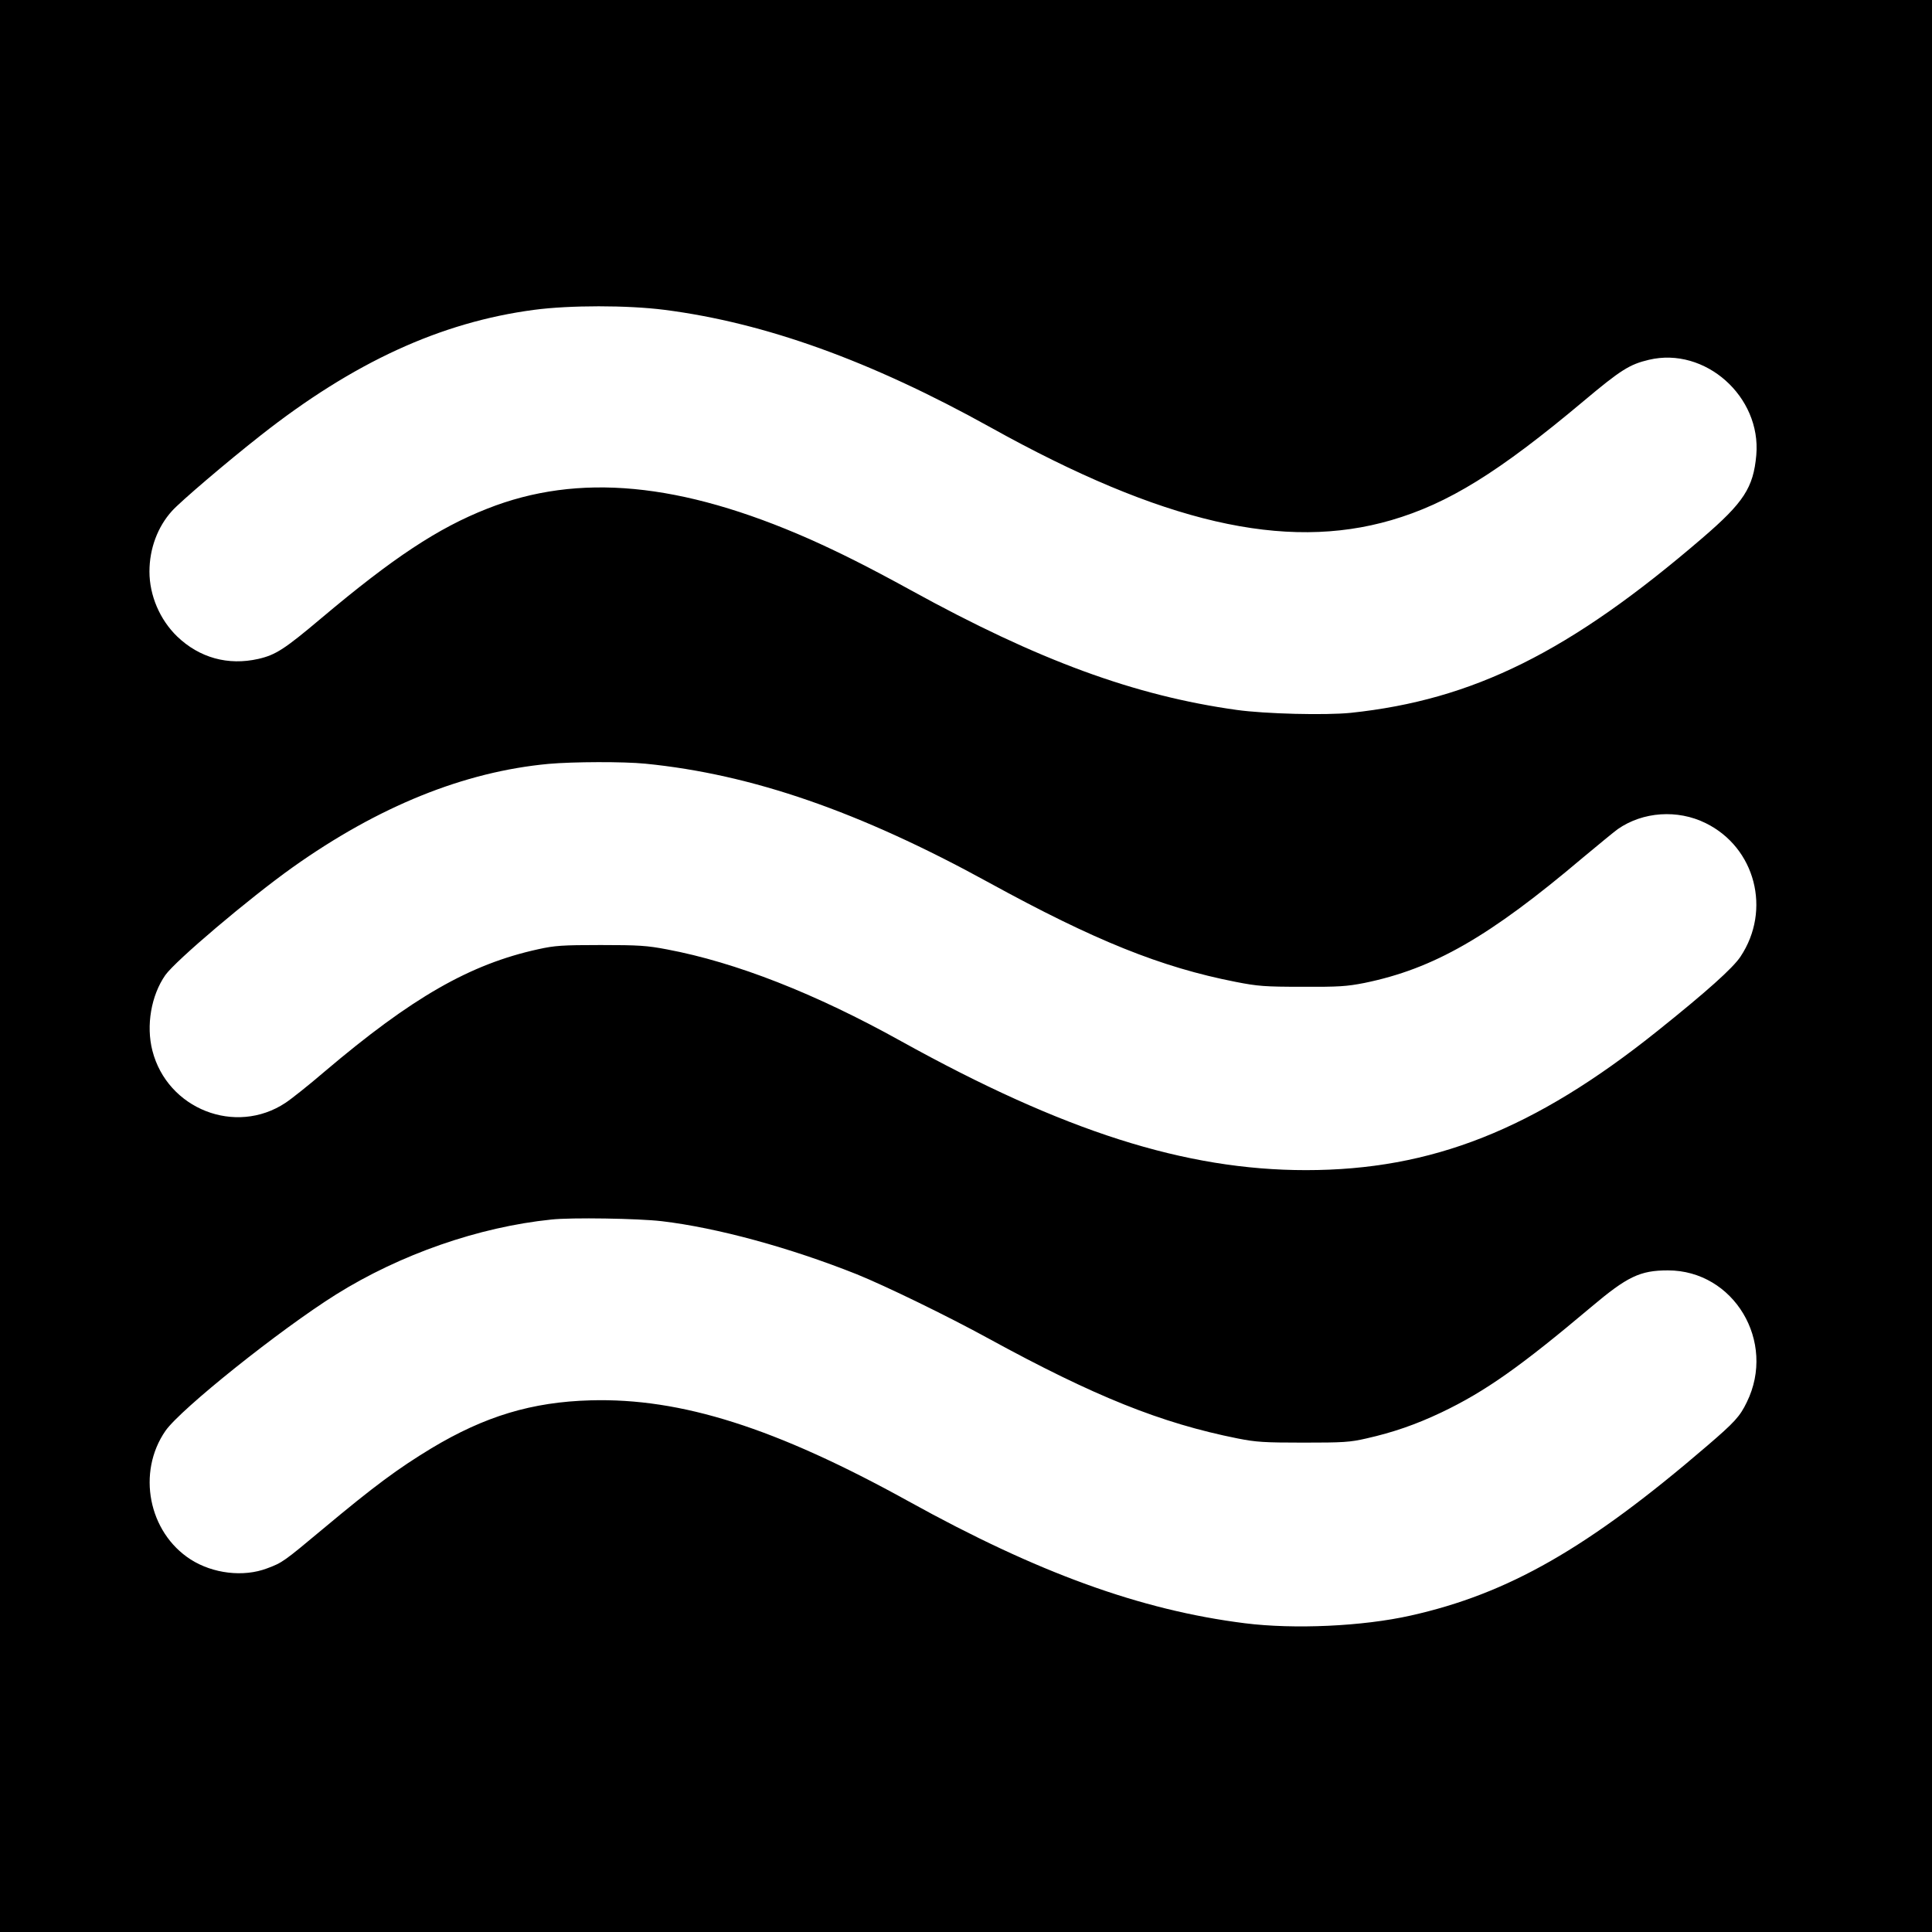
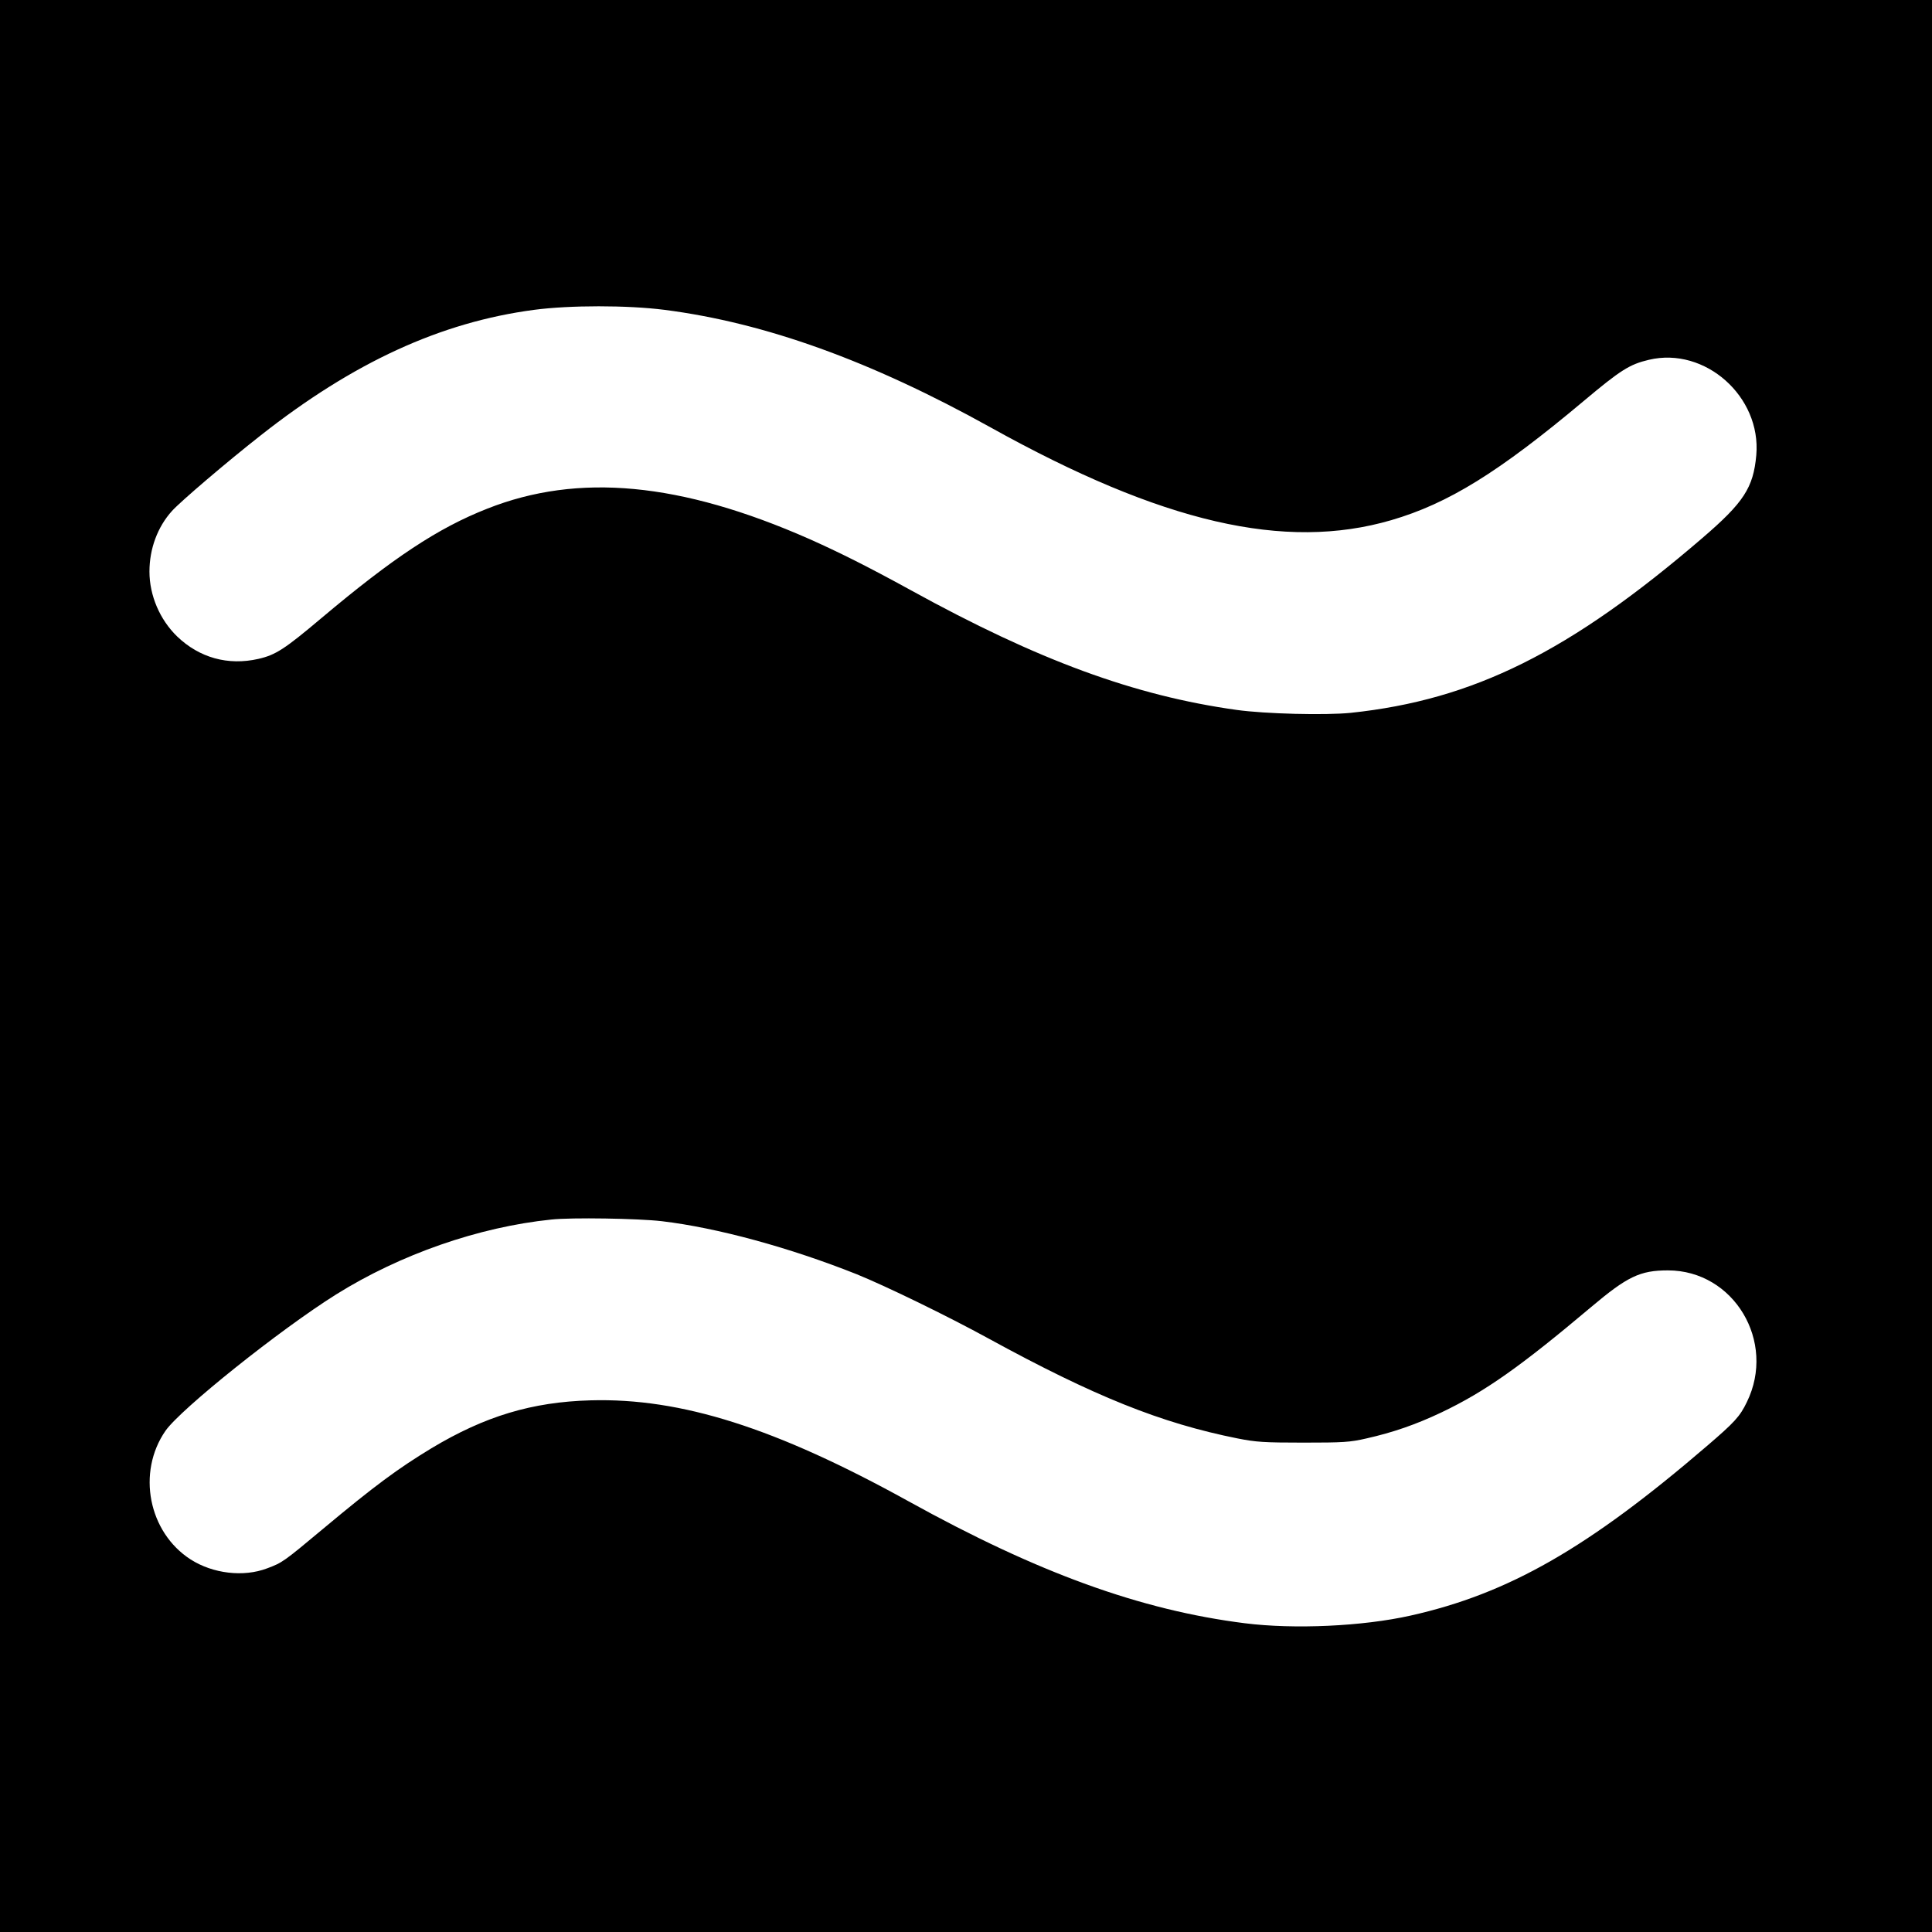
<svg xmlns="http://www.w3.org/2000/svg" version="1.0" width="1060pt" height="1060pt" viewBox="0 0 1060 1060" preserveAspectRatio="xMidYMid meet">
  <g transform="translate(0,1060) scale(0.1,-0.1)" fill="#000000" stroke="none">
-     <path d="M0 5300 l0 -5300 5300 0 5300 0 0 5300 0 5300 -5300 0 -5300 0 0 -5300z m3646 3600 c553 -71 1132 -280 1789 -645 942 -524 1614 -679 2198 -509 312 91 589 262 1055 653 205 172 253 202 359 227 308 73 617 -202 589 -523 -16 -179 -69 -260 -296 -455 -727 -625 -1256 -888 -1929 -959 -138 -14 -469 -6 -626 16 -560 78 -1089 272 -1788 657 -237 130 -389 206 -557 281 -706 311 -1267 364 -1767 166 -270 -106 -517 -270 -908 -599 -204 -172 -252 -203 -347 -225 -167 -38 -324 6 -446 123 -95 92 -152 225 -152 356 0 126 45 246 124 333 47 52 300 268 486 414 509 401 987 621 1500 689 196 26 512 26 716 0z m-105 -2490 c584 -58 1174 -262 1886 -653 578 -317 943 -464 1352 -544 122 -24 160 -27 366 -27 201 -1 244 2 341 21 380 78 684 252 1199 688 83 69 169 140 191 156 138 96 328 109 482 33 273 -134 362 -477 191 -733 -42 -63 -186 -192 -456 -408 -676 -541 -1238 -763 -1928 -763 -662 0 -1329 213 -2222 708 -469 261 -906 432 -1283 503 -110 21 -155 24 -365 24 -211 0 -252 -3 -342 -23 -375 -82 -693 -265 -1173 -672 -85 -73 -182 -150 -214 -171 -274 -181 -648 -34 -730 287 -35 137 -7 302 71 414 57 80 458 420 698 591 473 336 942 525 1405 568 136 12 411 13 531 1z m89 -2510 c305 -36 703 -145 1070 -291 158 -64 498 -229 724 -353 580 -317 945 -464 1366 -548 101 -20 145 -23 360 -23 219 0 256 2 347 23 146 33 271 76 412 143 239 114 433 251 821 578 198 167 268 201 421 201 362 0 596 -391 433 -723 -38 -79 -68 -111 -217 -239 -654 -562 -1091 -812 -1628 -932 -263 -59 -639 -76 -909 -42 -572 72 -1135 276 -1845 669 -729 403 -1248 568 -1745 554 -322 -9 -580 -87 -873 -263 -183 -111 -311 -205 -597 -444 -212 -177 -221 -184 -305 -215 -129 -49 -297 -29 -419 49 -232 149 -296 478 -138 706 84 120 628 555 936 748 352 220 782 370 1181 411 110 12 476 6 605 -9z" />
+     <path d="M0 5300 l0 -5300 5300 0 5300 0 0 5300 0 5300 -5300 0 -5300 0 0 -5300z m3646 3600 c553 -71 1132 -280 1789 -645 942 -524 1614 -679 2198 -509 312 91 589 262 1055 653 205 172 253 202 359 227 308 73 617 -202 589 -523 -16 -179 -69 -260 -296 -455 -727 -625 -1256 -888 -1929 -959 -138 -14 -469 -6 -626 16 -560 78 -1089 272 -1788 657 -237 130 -389 206 -557 281 -706 311 -1267 364 -1767 166 -270 -106 -517 -270 -908 -599 -204 -172 -252 -203 -347 -225 -167 -38 -324 6 -446 123 -95 92 -152 225 -152 356 0 126 45 246 124 333 47 52 300 268 486 414 509 401 987 621 1500 689 196 26 512 26 716 0z m-105 -2490 z m89 -2510 c305 -36 703 -145 1070 -291 158 -64 498 -229 724 -353 580 -317 945 -464 1366 -548 101 -20 145 -23 360 -23 219 0 256 2 347 23 146 33 271 76 412 143 239 114 433 251 821 578 198 167 268 201 421 201 362 0 596 -391 433 -723 -38 -79 -68 -111 -217 -239 -654 -562 -1091 -812 -1628 -932 -263 -59 -639 -76 -909 -42 -572 72 -1135 276 -1845 669 -729 403 -1248 568 -1745 554 -322 -9 -580 -87 -873 -263 -183 -111 -311 -205 -597 -444 -212 -177 -221 -184 -305 -215 -129 -49 -297 -29 -419 49 -232 149 -296 478 -138 706 84 120 628 555 936 748 352 220 782 370 1181 411 110 12 476 6 605 -9z" />
  </g>
</svg>